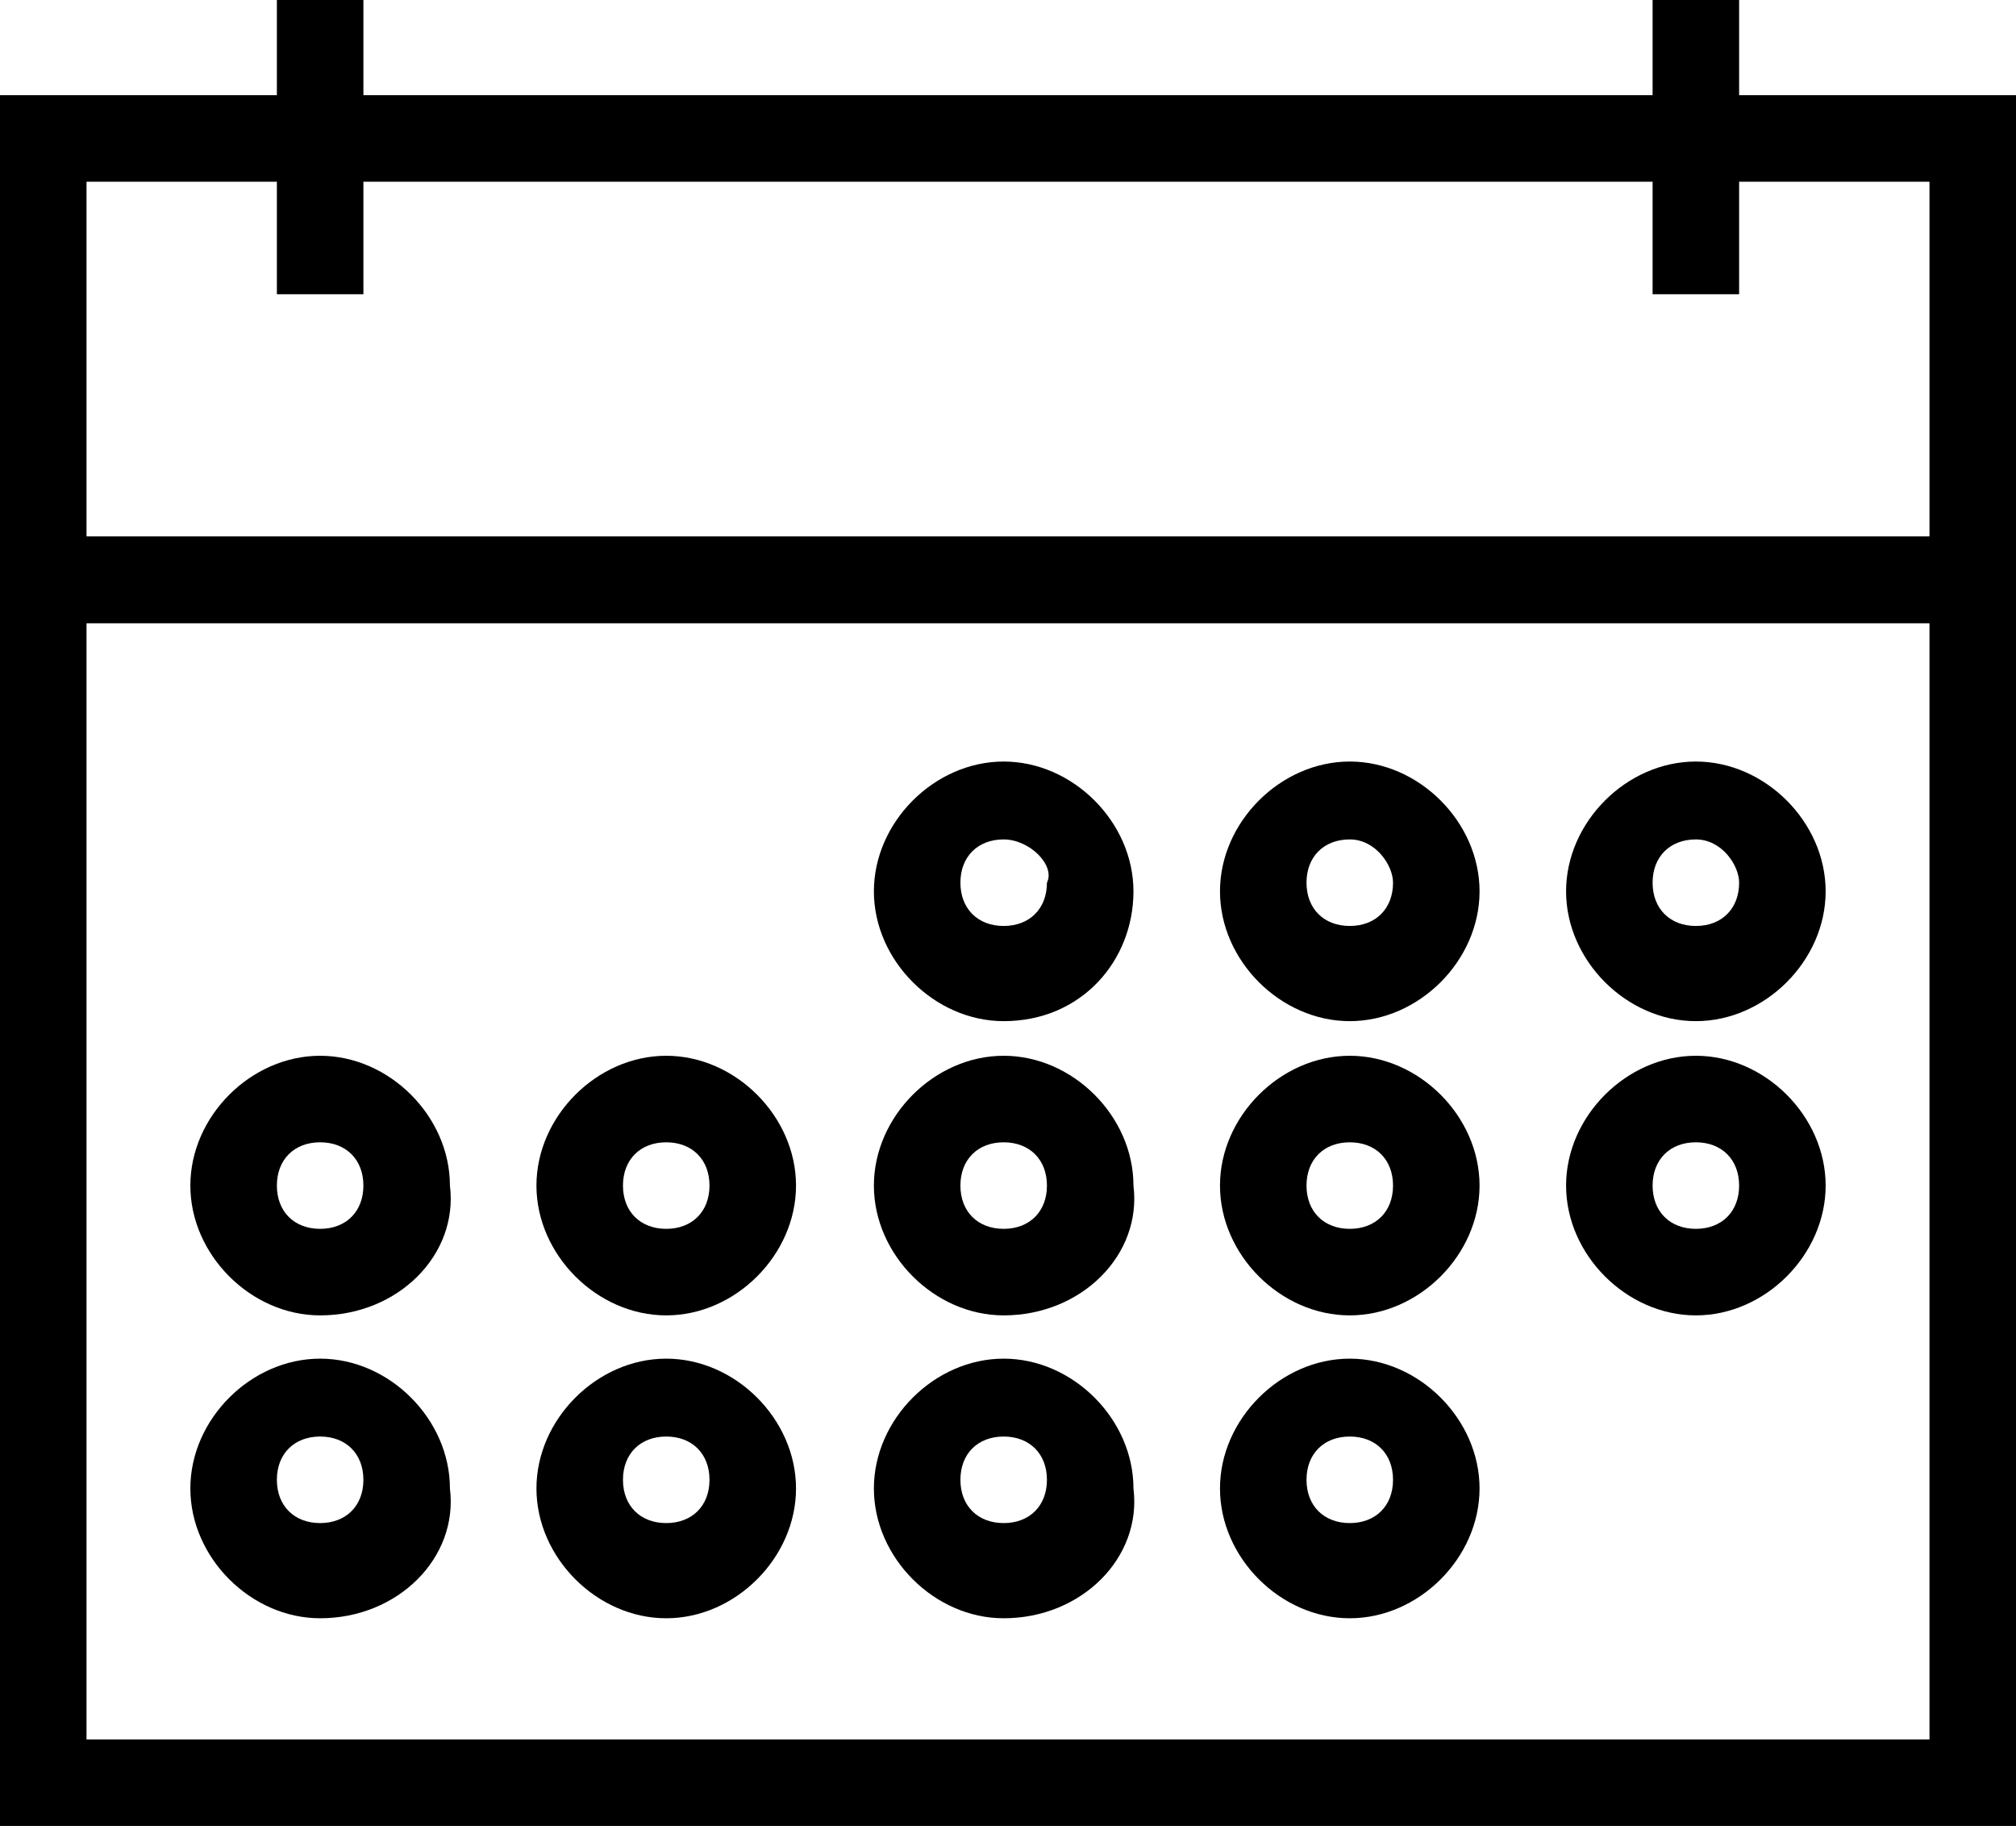
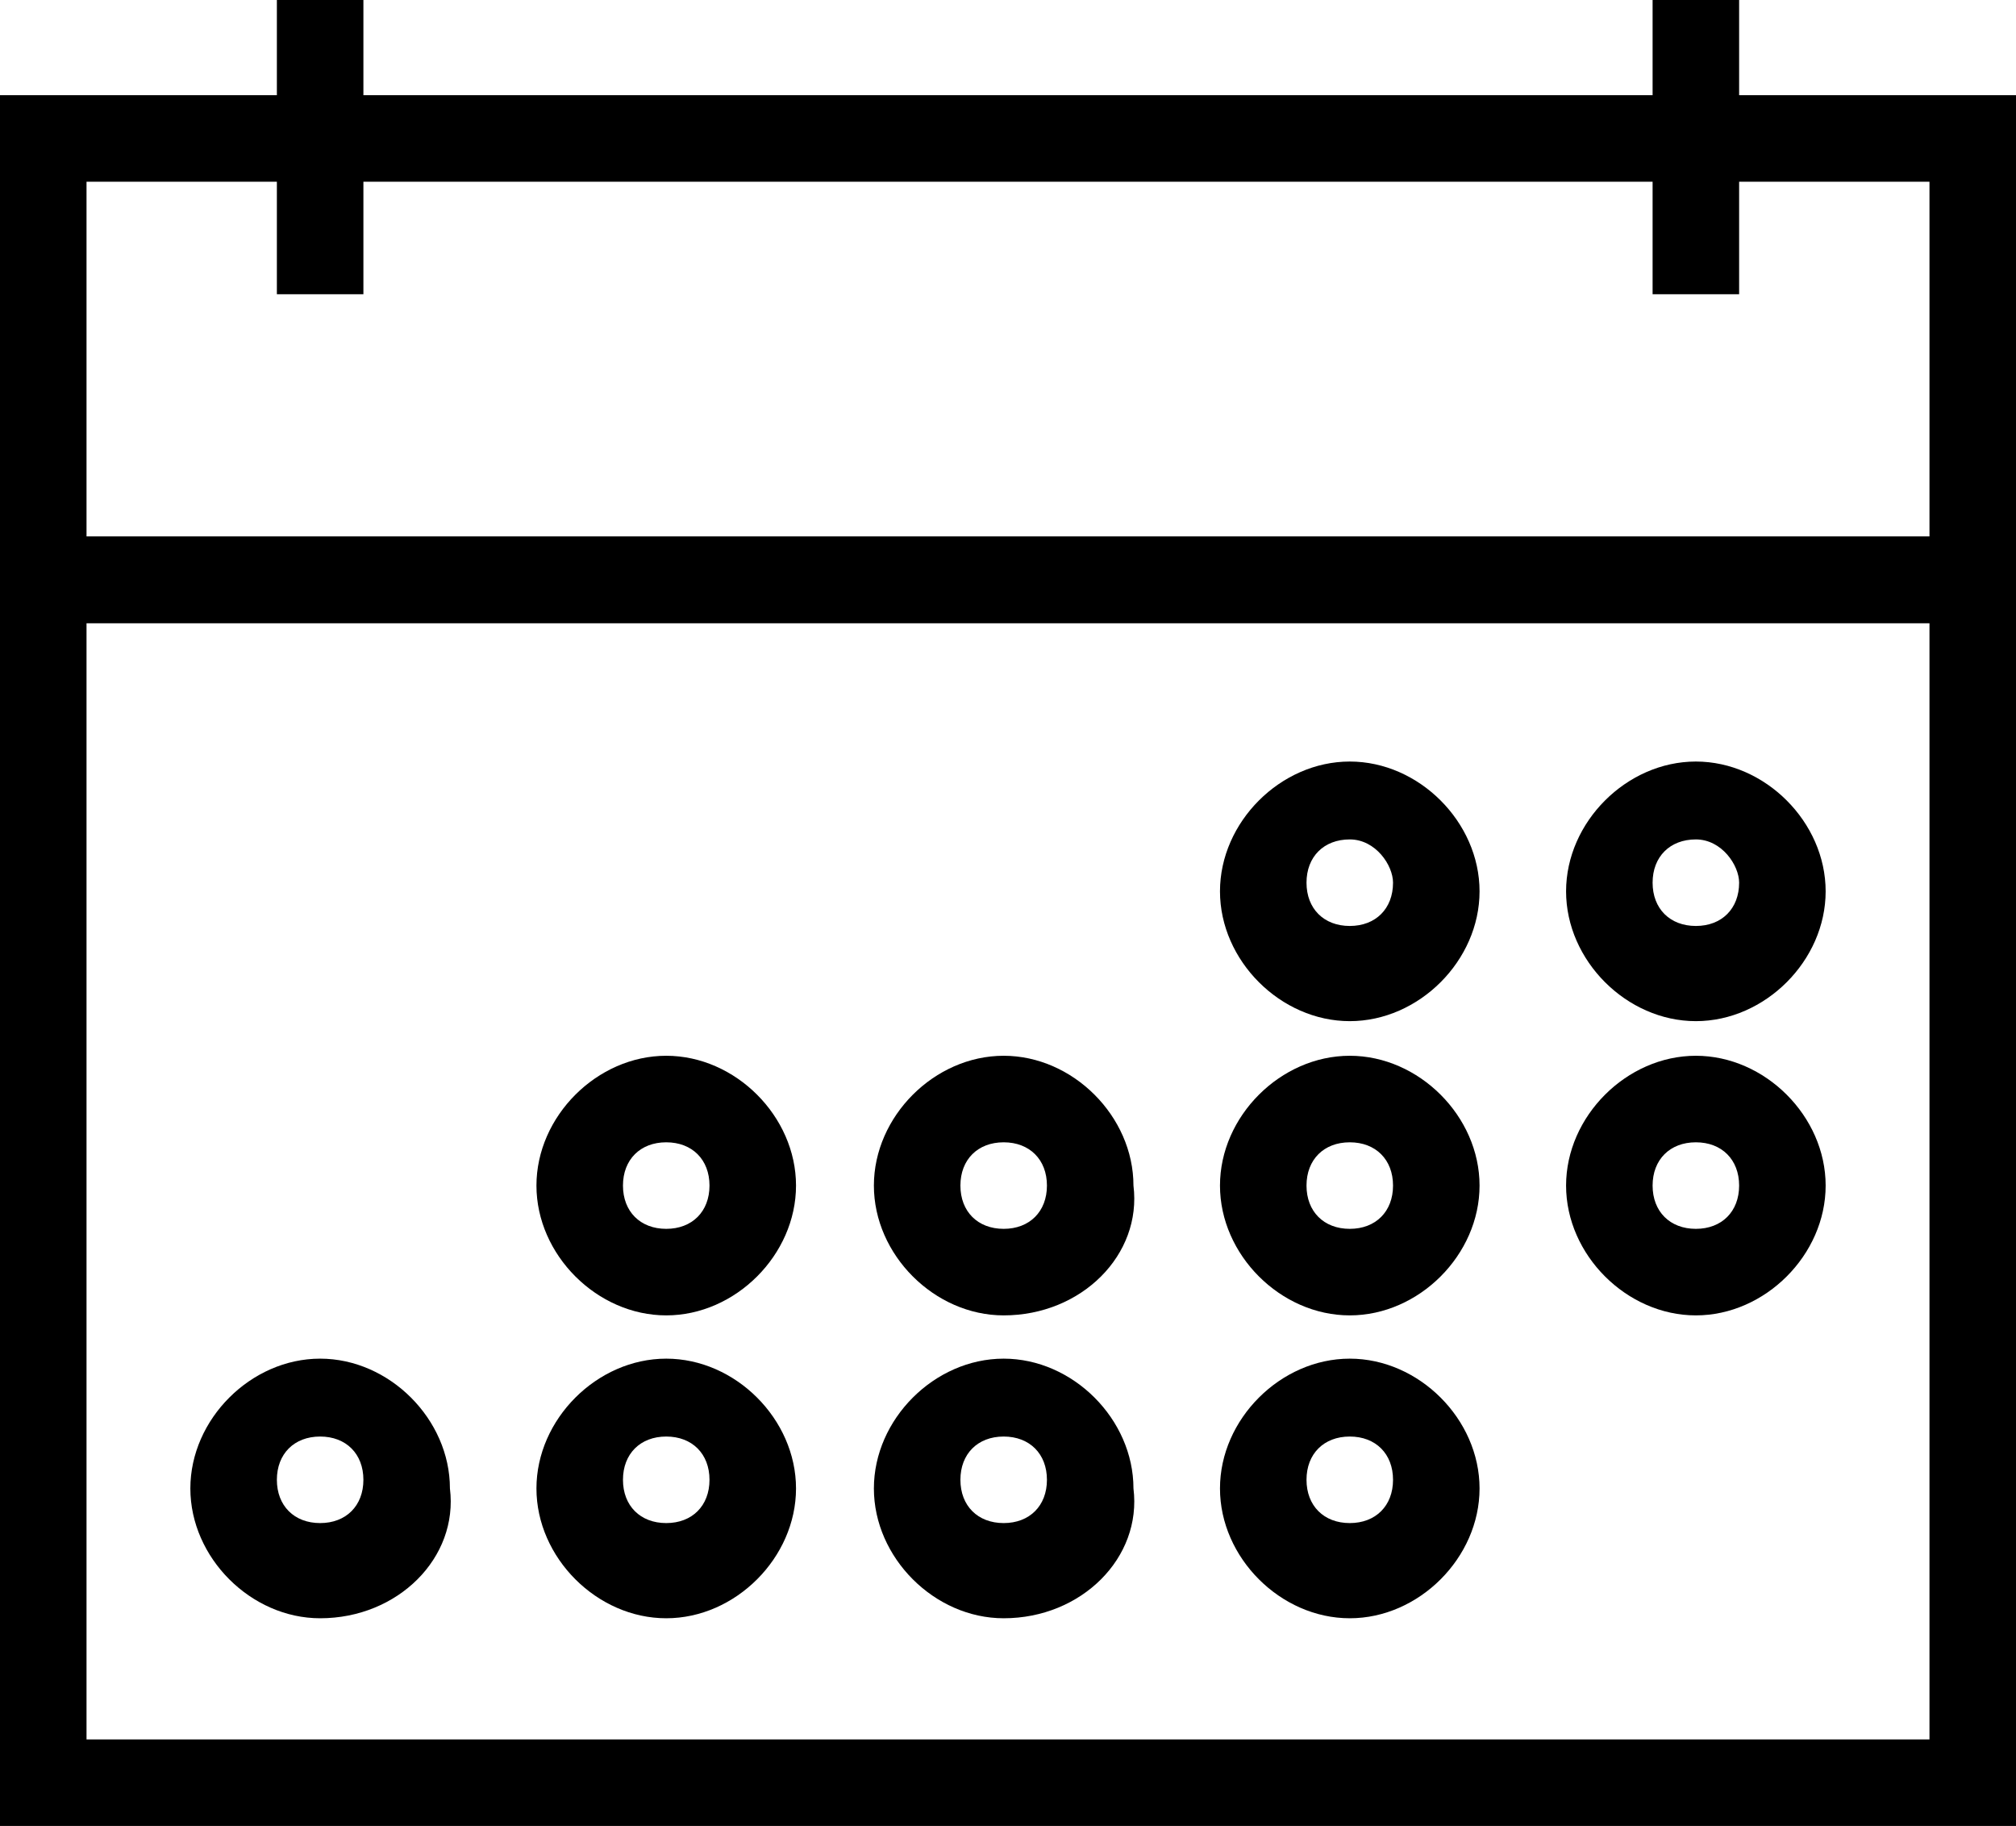
<svg xmlns="http://www.w3.org/2000/svg" version="1.1" id="Layer_1" x="0px" y="0px" viewBox="0 0 23.3 21.1" style="enable-background:new 0 0 23.3 21.1;" xml:space="preserve">
  <title>Asset 1calendar</title>
  <g id="Layer_2_1_">
    <g id="Layer_1-2">
      <g>
        <rect x="3.2" y="0" width="1" height="3.4" />
      </g>
      <g>
        <rect x="19.1" y="0" width="1" height="3.4" />
      </g>
      <g>
        <path d="M23.3,21.1H0V6.2h23.3V21.1z M1,20.1h21.3V7.2H1V20.1z" />
      </g>
      <g>
        <path d="M23.3,7.2H0V1.1h23.3V7.2z M1,6.2h21.3V2.1H1V6.2z" />
      </g>
      <g>
        <path d="M15.6,11.8c-0.8,0-1.5-0.7-1.5-1.5s0.7-1.5,1.5-1.5c0.8,0,1.5,0.7,1.5,1.5S16.4,11.8,15.6,11.8z M15.6,9.7     c-0.3,0-0.5,0.2-0.5,0.5c0,0.3,0.2,0.5,0.5,0.5s0.5-0.2,0.5-0.5C16.1,10,15.9,9.7,15.6,9.7z" />
      </g>
      <g>
-         <path d="M11.6,11.8c-0.8,0-1.5-0.7-1.5-1.5s0.7-1.5,1.5-1.5s1.5,0.7,1.5,1.5S12.5,11.8,11.6,11.8z M11.6,9.7     c-0.3,0-0.5,0.2-0.5,0.5c0,0.3,0.2,0.5,0.5,0.5c0.3,0,0.5-0.2,0.5-0.5C12.2,10,11.9,9.7,11.6,9.7z" />
-       </g>
+         </g>
      <g>
        <path d="M15.6,15.2c-0.8,0-1.5-0.7-1.5-1.5c0-0.8,0.7-1.5,1.5-1.5c0.8,0,1.5,0.7,1.5,1.5C17.1,14.5,16.4,15.2,15.6,15.2z      M15.6,13.2c-0.3,0-0.5,0.2-0.5,0.5s0.2,0.5,0.5,0.5s0.5-0.2,0.5-0.5S15.9,13.2,15.6,13.2z" />
      </g>
      <g>
-         <path d="M3.7,15.2c-0.8,0-1.5-0.7-1.5-1.5c0-0.8,0.7-1.5,1.5-1.5s1.5,0.7,1.5,1.5C5.3,14.5,4.6,15.2,3.7,15.2z M3.7,13.2     c-0.3,0-0.5,0.2-0.5,0.5s0.2,0.5,0.5,0.5s0.5-0.2,0.5-0.5S4,13.2,3.7,13.2z" />
-       </g>
+         </g>
      <g>
        <path d="M7.7,15.2c-0.8,0-1.5-0.7-1.5-1.5c0-0.8,0.7-1.5,1.5-1.5s1.5,0.7,1.5,1.5C9.2,14.5,8.5,15.2,7.7,15.2z M7.7,13.2     c-0.3,0-0.5,0.2-0.5,0.5s0.2,0.5,0.5,0.5c0.3,0,0.5-0.2,0.5-0.5S8,13.2,7.7,13.2z" />
      </g>
      <g>
        <path d="M11.6,15.2c-0.8,0-1.5-0.7-1.5-1.5c0-0.8,0.7-1.5,1.5-1.5s1.5,0.7,1.5,1.5C13.2,14.5,12.5,15.2,11.6,15.2z M11.6,13.2     c-0.3,0-0.5,0.2-0.5,0.5s0.2,0.5,0.5,0.5c0.3,0,0.5-0.2,0.5-0.5S11.9,13.2,11.6,13.2z" />
      </g>
      <g>
        <path d="M15.6,18.7c-0.8,0-1.5-0.7-1.5-1.5c0-0.8,0.7-1.5,1.5-1.5c0.8,0,1.5,0.7,1.5,1.5C17.1,18,16.4,18.7,15.6,18.7z      M15.6,16.6c-0.3,0-0.5,0.2-0.5,0.5s0.2,0.5,0.5,0.5s0.5-0.2,0.5-0.5S15.9,16.6,15.6,16.6z" />
      </g>
      <g>
        <path d="M19.6,11.8c-0.8,0-1.5-0.7-1.5-1.5s0.7-1.5,1.5-1.5c0.8,0,1.5,0.7,1.5,1.5S20.4,11.8,19.6,11.8z M19.6,9.7     c-0.3,0-0.5,0.2-0.5,0.5c0,0.3,0.2,0.5,0.5,0.5s0.5-0.2,0.5-0.5C20.1,10,19.9,9.7,19.6,9.7z" />
      </g>
      <g>
        <path d="M19.6,15.2c-0.8,0-1.5-0.7-1.5-1.5c0-0.8,0.7-1.5,1.5-1.5c0.8,0,1.5,0.7,1.5,1.5C21.1,14.5,20.4,15.2,19.6,15.2z      M19.6,13.2c-0.3,0-0.5,0.2-0.5,0.5s0.2,0.5,0.5,0.5s0.5-0.2,0.5-0.5S19.9,13.2,19.6,13.2z" />
      </g>
      <g>
        <path d="M3.7,18.7c-0.8,0-1.5-0.7-1.5-1.5c0-0.8,0.7-1.5,1.5-1.5s1.5,0.7,1.5,1.5C5.3,18,4.6,18.7,3.7,18.7z M3.7,16.6     c-0.3,0-0.5,0.2-0.5,0.5s0.2,0.5,0.5,0.5s0.5-0.2,0.5-0.5S4,16.6,3.7,16.6z" />
      </g>
      <g>
        <path d="M7.7,18.7c-0.8,0-1.5-0.7-1.5-1.5c0-0.8,0.7-1.5,1.5-1.5s1.5,0.7,1.5,1.5C9.2,18,8.5,18.7,7.7,18.7z M7.7,16.6     c-0.3,0-0.5,0.2-0.5,0.5s0.2,0.5,0.5,0.5c0.3,0,0.5-0.2,0.5-0.5S8,16.6,7.7,16.6z" />
      </g>
      <g>
        <path d="M11.6,18.7c-0.8,0-1.5-0.7-1.5-1.5c0-0.8,0.7-1.5,1.5-1.5s1.5,0.7,1.5,1.5C13.2,18,12.5,18.7,11.6,18.7z M11.6,16.6     c-0.3,0-0.5,0.2-0.5,0.5s0.2,0.5,0.5,0.5c0.3,0,0.5-0.2,0.5-0.5S11.9,16.6,11.6,16.6z" />
      </g>
    </g>
  </g>
</svg>